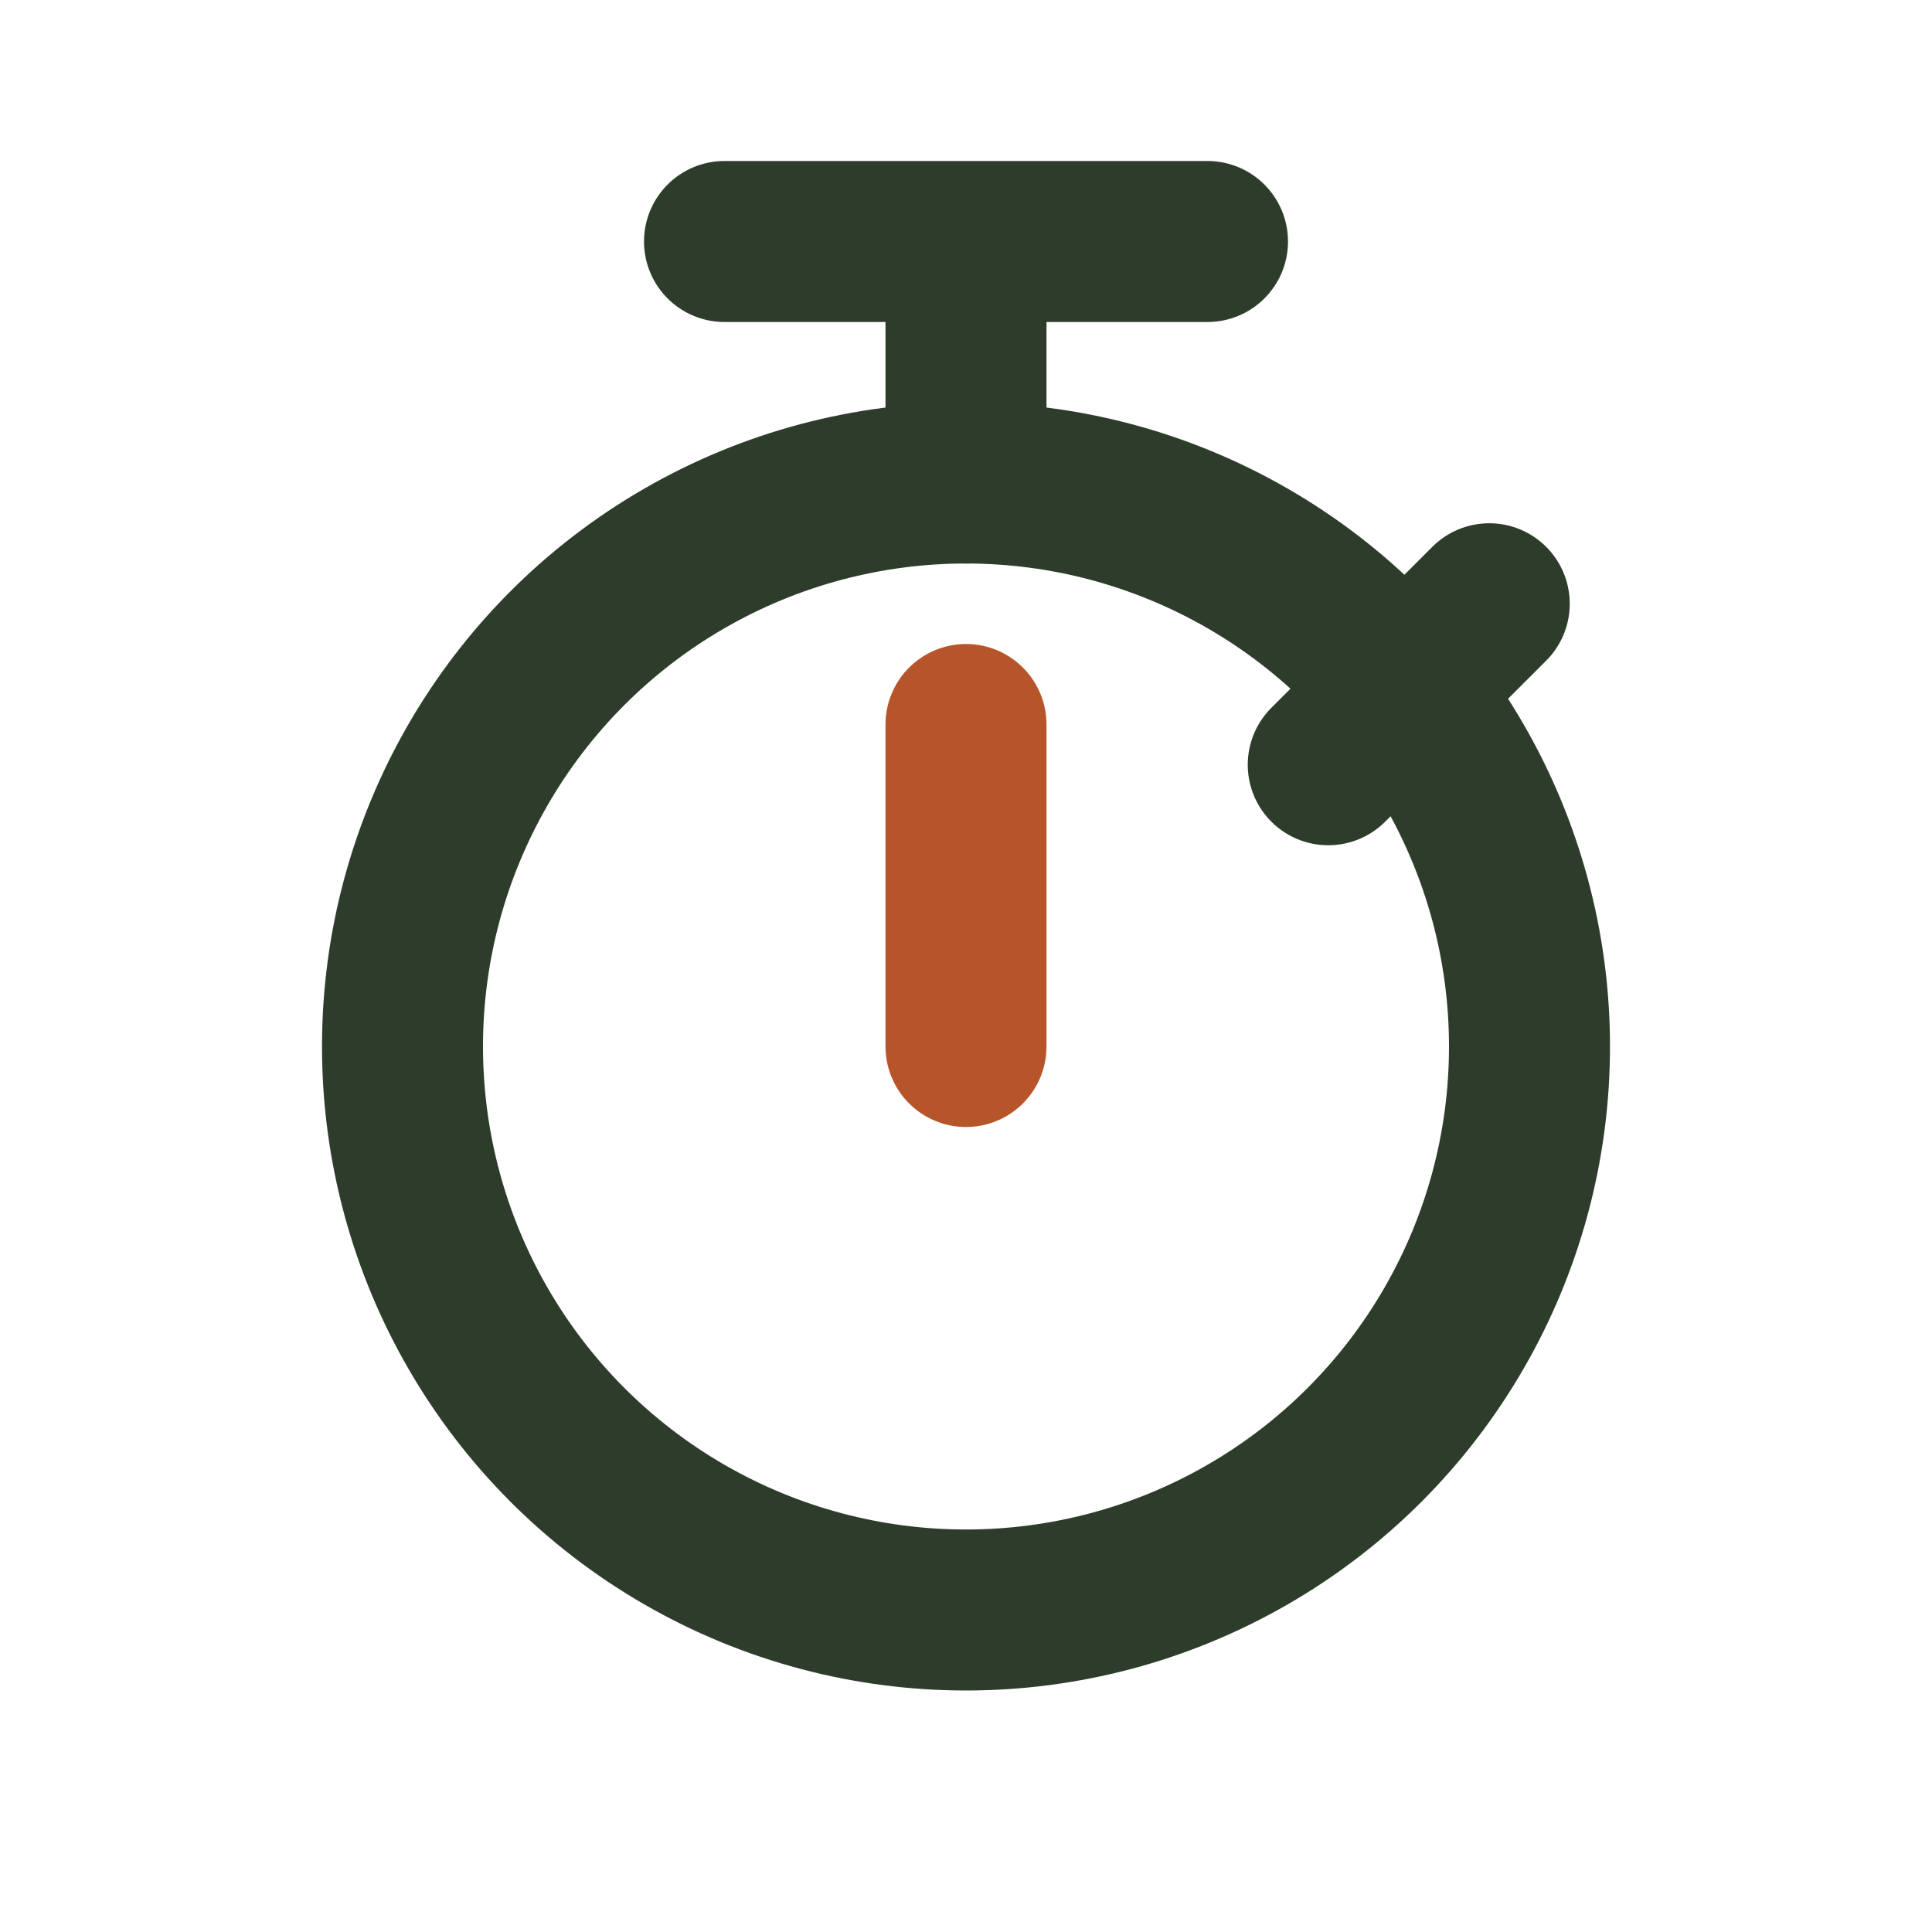
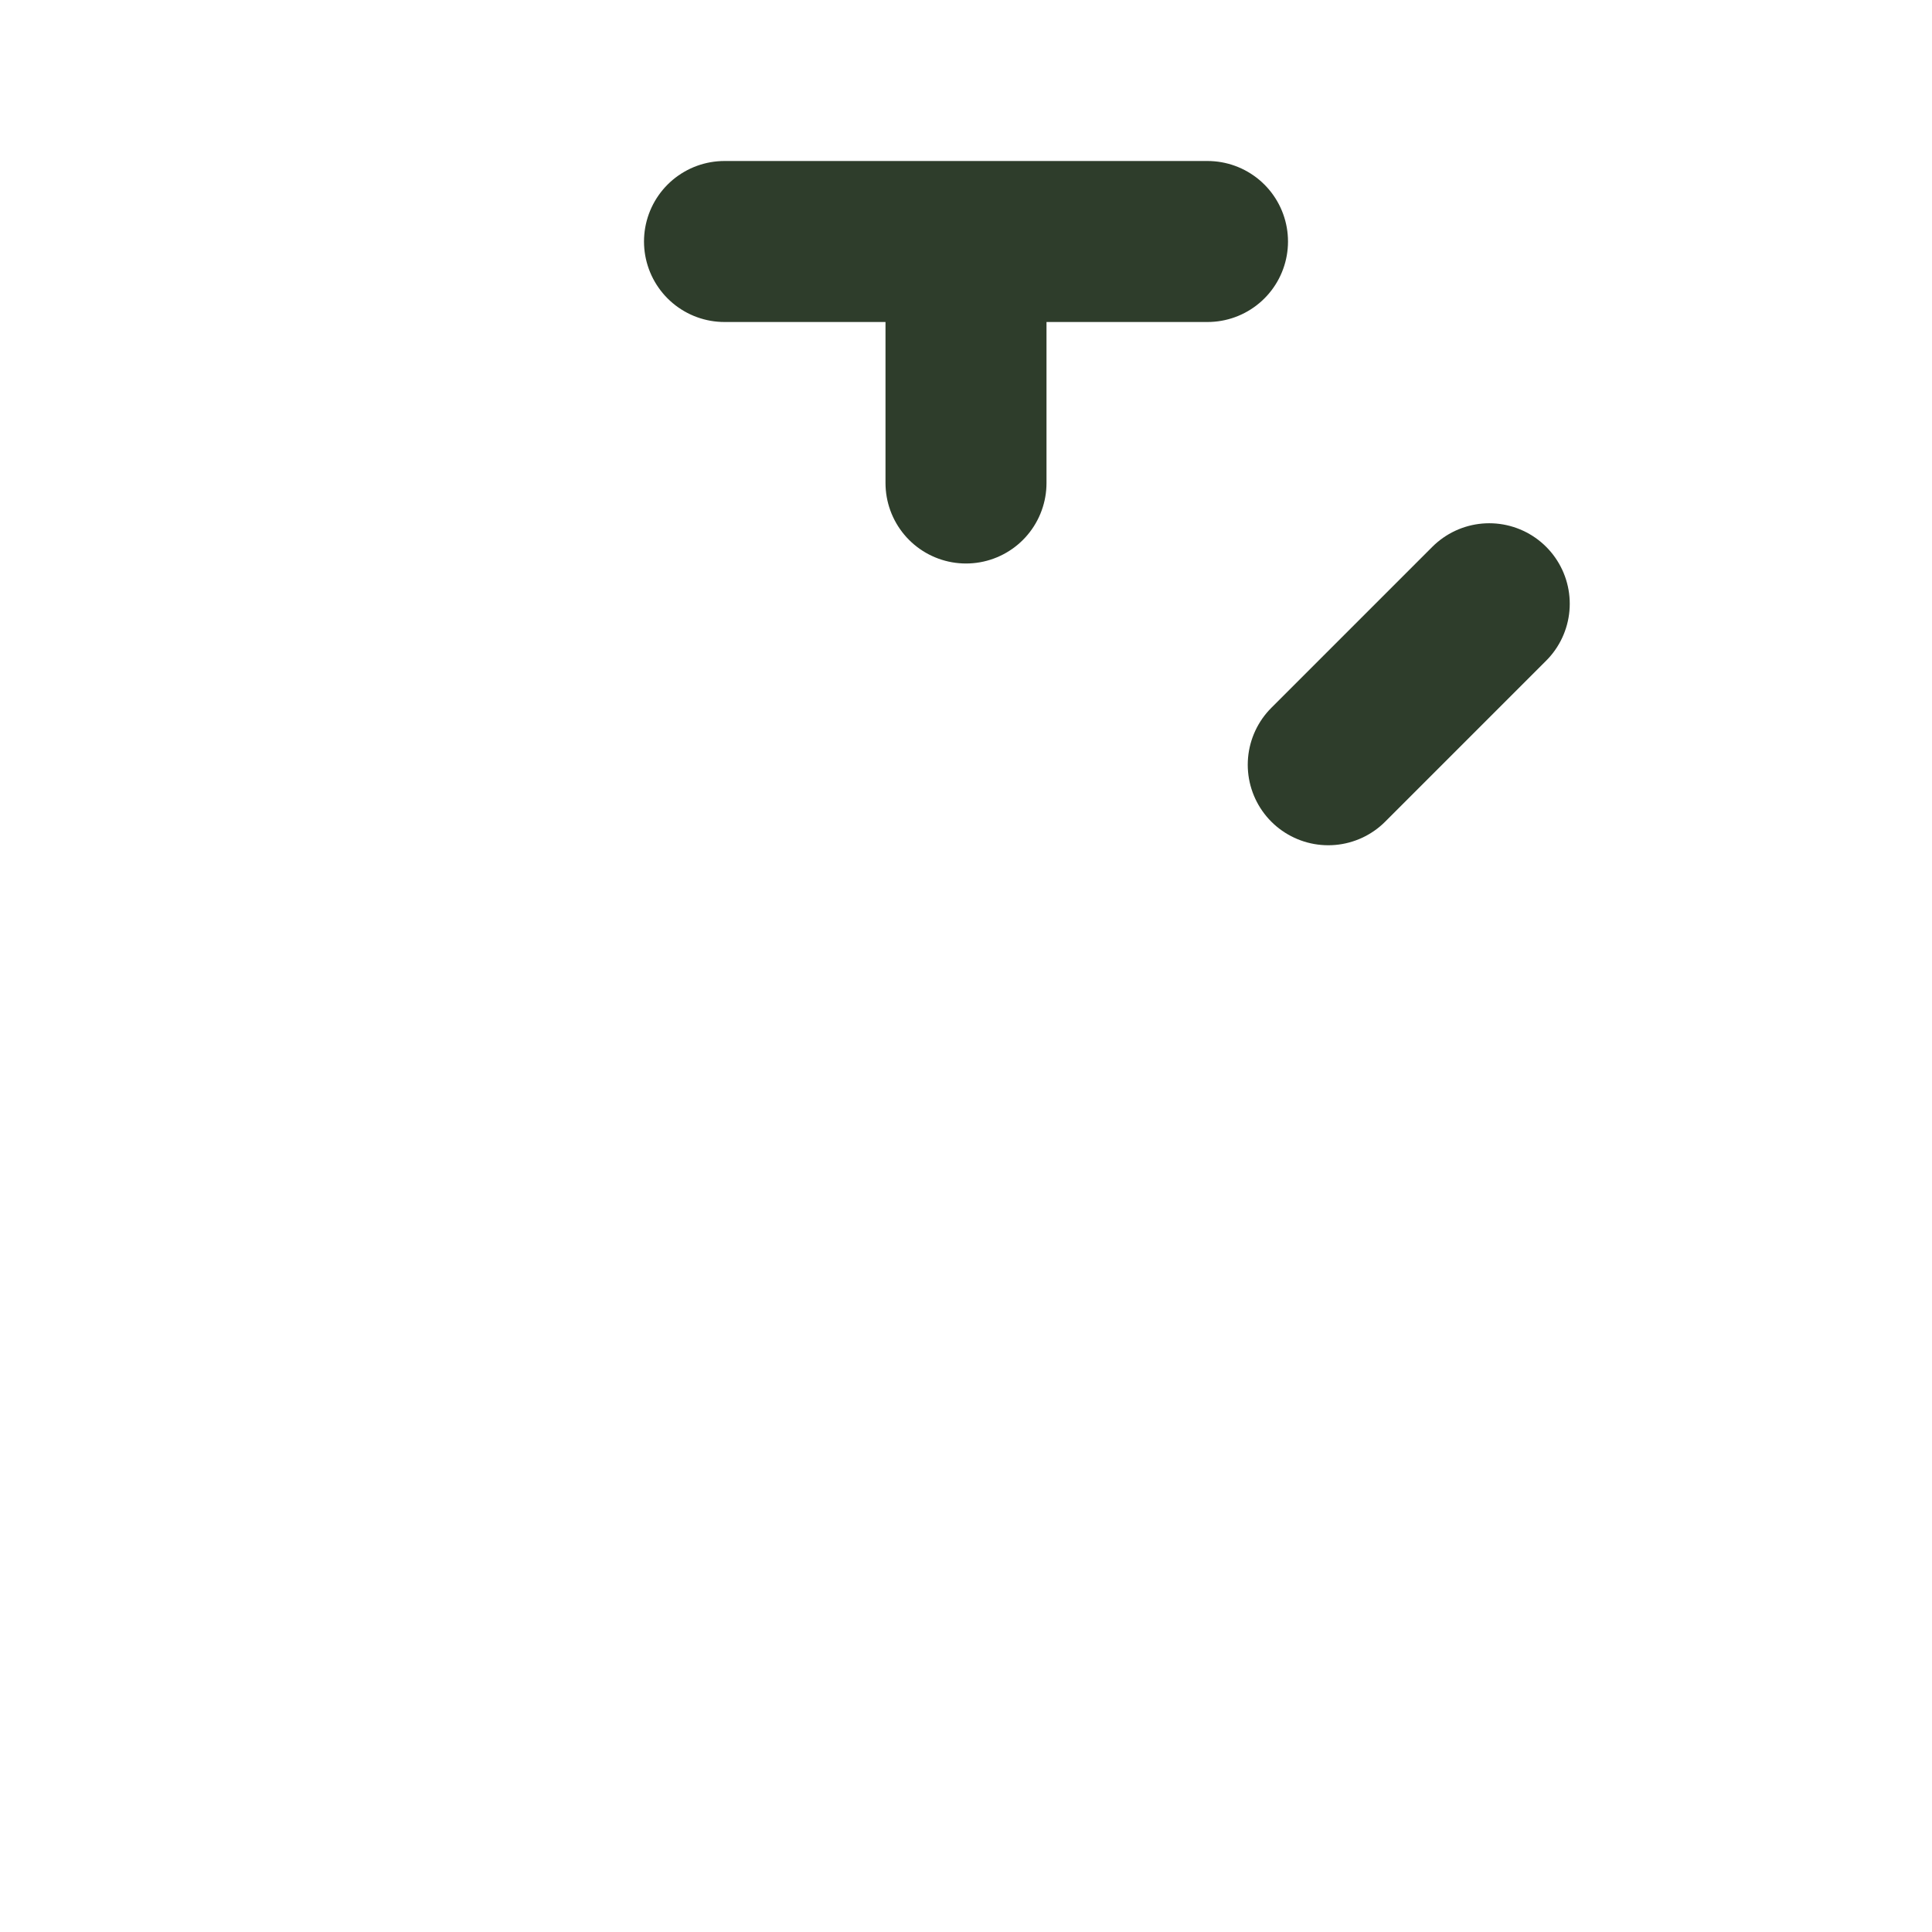
<svg xmlns="http://www.w3.org/2000/svg" width="32" height="32" viewBox="0 0 24 24">
  <g fill="none" stroke="#2E3D2B" stroke-width="2" stroke-linecap="round">
-     <circle cx="12" cy="13" r="7" />
    <path d="M9 3h6M12 4v2m6.5 1.5-2 2" />
-     <path stroke="#B6552A" d="M12 13V9" />
  </g>
</svg>